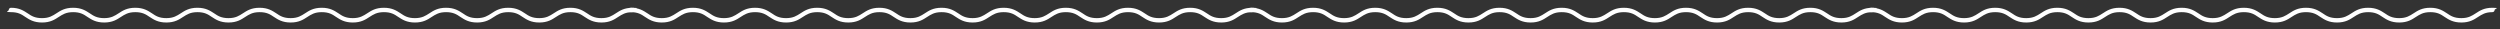
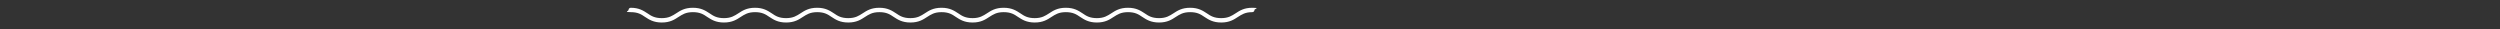
<svg xmlns="http://www.w3.org/2000/svg" id="Layer_2" version="1.1" viewBox="0 0 1254.9 14.6">
  <rect x="0" y="0" width="1254.9" height="14.6" fill="#333333" stroke="none" />
  <defs>
    <style>
      .st0 {
        fill: #fff;
      }
    </style>
  </defs>
-   <path class="st0" d="M301.9,11.3c-4.2,0-6.4-1.5-8.4-2.8-1.9-1.3-3.6-2.4-7.2-2.4s-5.3,1.2-7.2,2.4c-2,1.3-4.2,2.8-8.4,2.8s-6.4-1.5-8.4-2.8c-1.9-1.3-3.6-2.4-7.2-2.4s-5.3,1.2-7.2,2.4c-2,1.3-4.2,2.8-8.4,2.8s-6.4-1.5-8.4-2.8c-1.9-1.3-3.6-2.4-7.2-2.4s-5.3,1.2-7.2,2.4c-2,1.3-4.2,2.8-8.4,2.8s-6.4-1.5-8.4-2.8c-1.9-1.3-3.6-2.4-7.2-2.4s-5.3,1.2-7.2,2.4c-2,1.3-4.2,2.8-8.4,2.8s-6.4-1.5-8.4-2.8c-1.9-1.3-3.6-2.4-7.2-2.4s-5.3,1.2-7.2,2.4c-2,1.3-4.2,2.8-8.4,2.8s-6.4-1.5-8.4-2.8c-1.9-1.3-3.6-2.4-7.2-2.4s-5.3,1.2-7.2,2.4c-2,1.3-4.2,2.8-8.4,2.8s-6.4-1.5-8.4-2.8c-1.9-1.3-3.6-2.4-7.2-2.4s-5.3,1.2-7.2,2.4c-2,1.3-4.2,2.8-8.4,2.8s-6.4-1.5-8.4-2.8c-1.9-1.3-3.6-2.4-7.2-2.4s-5.3,1.2-7.2,2.4c-2,1.3-4.2,2.8-8.4,2.8s-6.4-1.5-8.4-2.8c-1.9-1.3-3.6-2.4-7.2-2.4s-5.3,1.2-7.2,2.4c-2,1.3-4.2,2.8-8.4,2.8s-6.4-1.5-8.4-2.8c-1.9-1.3-3.6-2.4-7.2-2.4s-1.1-.5-1.1-1.1.5-1.1,1.1-1.1c4.2,0,6.4,1.5,8.4,2.8,1.9,1.3,3.6,2.4,7.2,2.4s5.3-1.2,7.2-2.4c2-1.3,4.2-2.8,8.4-2.8s6.4,1.5,8.4,2.8c1.9,1.3,3.6,2.4,7.2,2.4s5.3-1.2,7.2-2.4c2-1.3,4.2-2.8,8.4-2.8s6.4,1.5,8.4,2.8c1.9,1.3,3.6,2.4,7.2,2.4s5.3-1.2,7.2-2.4c2-1.3,4.2-2.8,8.4-2.8s6.4,1.5,8.4,2.8c1.9,1.3,3.6,2.4,7.2,2.4s5.3-1.2,7.2-2.4c2-1.3,4.2-2.8,8.4-2.8s6.4,1.5,8.4,2.8c1.9,1.3,3.6,2.4,7.2,2.4s5.3-1.2,7.2-2.4c2-1.3,4.2-2.8,8.4-2.8s6.4,1.5,8.4,2.8c1.9,1.3,3.6,2.4,7.2,2.4s5.3-1.2,7.2-2.4c2-1.3,4.2-2.8,8.4-2.8s6.4,1.5,8.4,2.8c1.9,1.3,3.6,2.4,7.2,2.4s5.3-1.2,7.2-2.4c2-1.3,4.2-2.8,8.4-2.8s6.4,1.5,8.4,2.8c1.9,1.3,3.6,2.4,7.2,2.4s5.3-1.2,7.2-2.4c2-1.3,4.2-2.8,8.4-2.8s6.4,1.5,8.4,2.8c1.9,1.3,3.6,2.4,7.2,2.4s5.3-1.2,7.2-2.4c2-1.3,4.2-2.8,8.4-2.8s6.4,1.5,8.4,2.8c1.9,1.3,3.6,2.4,7.2,2.4s5.3-1.2,7.2-2.4c2-1.3,4.2-2.8,8.4-2.8s1.1.5,1.1,1.1-.5,1.1-1.1,1.1c-3.6,0-5.3,1.2-7.2,2.4-2,1.3-4.2,2.8-8.4,2.8h0Z" />
  <path class="st0" d="M613,11.3c-4.2,0-6.4-1.5-8.4-2.8-1.9-1.3-3.6-2.4-7.2-2.4s-5.3,1.2-7.2,2.4c-2,1.3-4.2,2.8-8.4,2.8s-6.4-1.5-8.4-2.8c-1.9-1.3-3.6-2.4-7.2-2.4s-5.3,1.2-7.2,2.4c-2,1.3-4.2,2.8-8.4,2.8s-6.4-1.5-8.4-2.8c-1.9-1.3-3.6-2.4-7.2-2.4s-5.3,1.2-7.2,2.4c-2,1.3-4.2,2.8-8.4,2.8s-6.4-1.5-8.4-2.8c-1.9-1.3-3.6-2.4-7.2-2.4s-5.3,1.2-7.2,2.4c-2,1.3-4.2,2.8-8.4,2.8s-6.4-1.5-8.4-2.8c-1.9-1.3-3.6-2.4-7.2-2.4s-5.3,1.2-7.2,2.4c-2,1.3-4.2,2.8-8.4,2.8s-6.4-1.5-8.4-2.8c-1.9-1.3-3.6-2.4-7.2-2.4s-5.3,1.2-7.2,2.4c-2,1.3-4.2,2.8-8.4,2.8s-6.4-1.5-8.4-2.8c-1.9-1.3-3.6-2.4-7.2-2.4s-5.3,1.2-7.2,2.4c-2,1.3-4.2,2.8-8.4,2.8s-6.4-1.5-8.4-2.8c-1.9-1.3-3.6-2.4-7.2-2.4s-5.3,1.2-7.2,2.4c-2,1.3-4.2,2.8-8.4,2.8s-6.4-1.5-8.4-2.8c-1.9-1.3-3.6-2.4-7.2-2.4s-5.3,1.2-7.2,2.4c-2,1.3-4.2,2.8-8.4,2.8s-6.4-1.5-8.4-2.8c-1.9-1.3-3.6-2.4-7.2-2.4s-1.1-.5-1.1-1.1.5-1.1,1.1-1.1c4.2,0,6.4,1.5,8.4,2.8,1.9,1.3,3.6,2.4,7.2,2.4s5.3-1.2,7.2-2.4c2-1.3,4.2-2.8,8.4-2.8s6.4,1.5,8.4,2.8c1.9,1.3,3.6,2.4,7.2,2.4s5.3-1.2,7.2-2.4c2-1.3,4.2-2.8,8.4-2.8s6.4,1.5,8.4,2.8c1.9,1.3,3.6,2.4,7.2,2.4s5.3-1.2,7.2-2.4c2-1.3,4.2-2.8,8.4-2.8s6.4,1.5,8.4,2.8c1.9,1.3,3.6,2.4,7.2,2.4s5.3-1.2,7.2-2.4c2-1.3,4.2-2.8,8.4-2.8s6.4,1.5,8.4,2.8c1.9,1.3,3.6,2.4,7.2,2.4s5.3-1.2,7.2-2.4c2-1.3,4.2-2.8,8.4-2.8s6.4,1.5,8.4,2.8c1.9,1.3,3.6,2.4,7.2,2.4s5.3-1.2,7.2-2.4c2-1.3,4.2-2.8,8.4-2.8s6.4,1.5,8.4,2.8c1.9,1.3,3.6,2.4,7.2,2.4s5.3-1.2,7.2-2.4c2-1.3,4.2-2.8,8.4-2.8s6.4,1.5,8.4,2.8c1.9,1.3,3.6,2.4,7.2,2.4s5.3-1.2,7.2-2.4c2-1.3,4.2-2.8,8.4-2.8s6.4,1.5,8.4,2.8c1.9,1.3,3.6,2.4,7.2,2.4s5.3-1.2,7.2-2.4c2-1.3,4.2-2.8,8.4-2.8s6.4,1.5,8.4,2.8c1.9,1.3,3.6,2.4,7.2,2.4s5.3-1.2,7.2-2.4c2-1.3,4.2-2.8,8.4-2.8s1.1.5,1.1,1.1-.5,1.1-1.1,1.1c-3.6,0-5.3,1.2-7.2,2.4-2,1.3-4.2,2.8-8.4,2.8Z" />
-   <path class="st0" d="M924.3,11.3c-4.2,0-6.4-1.5-8.4-2.8-1.9-1.3-3.6-2.4-7.2-2.4s-5.3,1.2-7.2,2.4c-2,1.3-4.2,2.8-8.4,2.8s-6.4-1.5-8.4-2.8c-1.9-1.3-3.6-2.4-7.2-2.4s-5.3,1.2-7.2,2.4c-2,1.3-4.2,2.8-8.4,2.8s-6.4-1.5-8.4-2.8c-1.9-1.3-3.6-2.4-7.2-2.4s-5.3,1.2-7.2,2.4c-2,1.3-4.2,2.8-8.4,2.8s-6.4-1.5-8.4-2.8c-1.9-1.3-3.6-2.4-7.2-2.4s-5.3,1.2-7.2,2.4c-2,1.3-4.2,2.8-8.4,2.8s-6.4-1.5-8.4-2.8c-1.9-1.3-3.6-2.4-7.2-2.4s-5.3,1.2-7.2,2.4c-2,1.3-4.2,2.8-8.4,2.8s-6.4-1.5-8.4-2.8c-1.9-1.3-3.6-2.4-7.2-2.4s-5.3,1.2-7.2,2.4c-2,1.3-4.2,2.8-8.4,2.8s-6.4-1.5-8.4-2.8c-1.9-1.3-3.6-2.4-7.2-2.4s-5.3,1.2-7.2,2.4c-2,1.3-4.2,2.8-8.4,2.8s-6.4-1.5-8.4-2.8c-1.9-1.3-3.6-2.4-7.2-2.4s-5.3,1.2-7.2,2.4c-2,1.3-4.2,2.8-8.4,2.8s-6.4-1.5-8.4-2.8c-1.9-1.3-3.6-2.4-7.2-2.4s-5.3,1.2-7.2,2.4c-2,1.3-4.2,2.8-8.4,2.8s-6.4-1.5-8.4-2.8c-1.9-1.3-3.6-2.4-7.2-2.4s-1.1-.5-1.1-1.1.5-1.1,1.1-1.1c4.2,0,6.4,1.5,8.4,2.8,1.9,1.3,3.6,2.4,7.2,2.4s5.3-1.2,7.2-2.4c2-1.3,4.2-2.8,8.4-2.8s6.4,1.5,8.4,2.8c1.9,1.3,3.6,2.4,7.2,2.4s5.3-1.2,7.2-2.4c2-1.3,4.2-2.8,8.4-2.8s6.4,1.5,8.4,2.8c1.9,1.3,3.6,2.4,7.2,2.4s5.3-1.2,7.2-2.4c2-1.3,4.2-2.8,8.4-2.8s6.4,1.5,8.4,2.8c1.9,1.3,3.6,2.4,7.2,2.4s5.3-1.2,7.2-2.4c2-1.3,4.2-2.8,8.4-2.8s6.4,1.5,8.4,2.8c1.9,1.3,3.6,2.4,7.2,2.4s5.3-1.2,7.2-2.4c2-1.3,4.2-2.8,8.4-2.8s6.4,1.5,8.4,2.8c1.9,1.3,3.6,2.4,7.2,2.4s5.3-1.2,7.2-2.4c2-1.3,4.2-2.8,8.4-2.8s6.4,1.5,8.4,2.8c1.9,1.3,3.6,2.4,7.2,2.4s5.3-1.2,7.2-2.4c2-1.3,4.2-2.8,8.4-2.8s6.4,1.5,8.4,2.8c1.9,1.3,3.6,2.4,7.2,2.4s5.3-1.2,7.2-2.4c2-1.3,4.2-2.8,8.4-2.8s6.4,1.5,8.4,2.8c1.9,1.3,3.6,2.4,7.2,2.4s5.3-1.2,7.2-2.4c2-1.3,4.2-2.8,8.4-2.8s6.4,1.5,8.4,2.8c1.9,1.3,3.6,2.4,7.2,2.4s5.3-1.2,7.2-2.4c2-1.3,4.2-2.8,8.4-2.8s1.1.5,1.1,1.1-.5,1.1-1.1,1.1c-3.6,0-5.3,1.2-7.2,2.4-2,1.3-4.2,2.8-8.4,2.8Z" />
-   <path class="st0" d="M1235.5,11.3c-4.2,0-6.4-1.5-8.4-2.8-1.9-1.3-3.6-2.4-7.2-2.4s-5.3,1.2-7.2,2.4c-2,1.3-4.2,2.8-8.4,2.8s-6.4-1.5-8.4-2.8c-1.9-1.3-3.6-2.4-7.2-2.4s-5.3,1.2-7.2,2.4c-2,1.3-4.2,2.8-8.4,2.8s-6.4-1.5-8.4-2.8c-1.9-1.3-3.6-2.4-7.2-2.4s-5.3,1.2-7.2,2.4c-2,1.3-4.2,2.8-8.4,2.8s-6.4-1.5-8.4-2.8c-1.9-1.3-3.6-2.4-7.2-2.4s-5.3,1.2-7.2,2.4c-2,1.3-4.2,2.8-8.4,2.8s-6.4-1.5-8.4-2.8c-1.9-1.3-3.6-2.4-7.2-2.4s-5.3,1.2-7.2,2.4c-2,1.3-4.2,2.8-8.4,2.8s-6.4-1.5-8.4-2.8c-1.9-1.3-3.6-2.4-7.2-2.4s-5.3,1.2-7.2,2.4c-2,1.3-4.2,2.8-8.4,2.8s-6.4-1.5-8.4-2.8c-1.9-1.3-3.6-2.4-7.2-2.4s-5.3,1.2-7.2,2.4c-2,1.3-4.2,2.8-8.4,2.8s-6.4-1.5-8.4-2.8c-1.9-1.3-3.6-2.4-7.2-2.4s-5.3,1.2-7.2,2.4c-2,1.3-4.2,2.8-8.4,2.8s-6.4-1.5-8.4-2.8c-1.9-1.3-3.6-2.4-7.2-2.4s-5.3,1.2-7.2,2.4c-2,1.3-4.2,2.8-8.4,2.8s-6.4-1.5-8.4-2.8c-1.9-1.3-3.6-2.4-7.2-2.4s-1.1-.5-1.1-1.1.5-1.1,1.1-1.1c4.2,0,6.4,1.5,8.4,2.8,1.9,1.3,3.6,2.4,7.2,2.4s5.3-1.2,7.2-2.4c2-1.3,4.2-2.8,8.4-2.8s6.4,1.5,8.4,2.8c1.9,1.3,3.6,2.4,7.2,2.4s5.3-1.2,7.2-2.4c2-1.3,4.2-2.8,8.4-2.8s6.4,1.5,8.4,2.8c1.9,1.3,3.6,2.4,7.2,2.4s5.3-1.2,7.2-2.4c2-1.3,4.2-2.8,8.4-2.8s6.4,1.5,8.4,2.8c1.9,1.3,3.6,2.4,7.2,2.4s5.3-1.2,7.2-2.4c2-1.3,4.2-2.8,8.4-2.8s6.4,1.5,8.4,2.8c1.9,1.3,3.6,2.4,7.2,2.4s5.3-1.2,7.2-2.4c2-1.3,4.2-2.8,8.4-2.8s6.4,1.5,8.4,2.8c1.9,1.3,3.6,2.4,7.2,2.4s5.3-1.2,7.2-2.4c2-1.3,4.2-2.8,8.4-2.8s6.4,1.5,8.4,2.8c1.9,1.3,3.6,2.4,7.2,2.4s5.3-1.2,7.2-2.4c2-1.3,4.2-2.8,8.4-2.8s6.4,1.5,8.4,2.8c1.9,1.3,3.6,2.4,7.2,2.4s5.3-1.2,7.2-2.4c2-1.3,4.2-2.8,8.4-2.8s6.4,1.5,8.4,2.8c1.9,1.3,3.6,2.4,7.2,2.4s5.3-1.2,7.2-2.4c2-1.3,4.2-2.8,8.4-2.8s6.4,1.5,8.4,2.8c1.9,1.3,3.6,2.4,7.2,2.4s5.3-1.2,7.2-2.4c2-1.3,4.2-2.8,8.4-2.8s1.1.5,1.1,1.1-.5,1.1-1.1,1.1c-3.6,0-5.3,1.2-7.2,2.4-2,1.3-4.2,2.8-8.4,2.8Z" />
</svg>